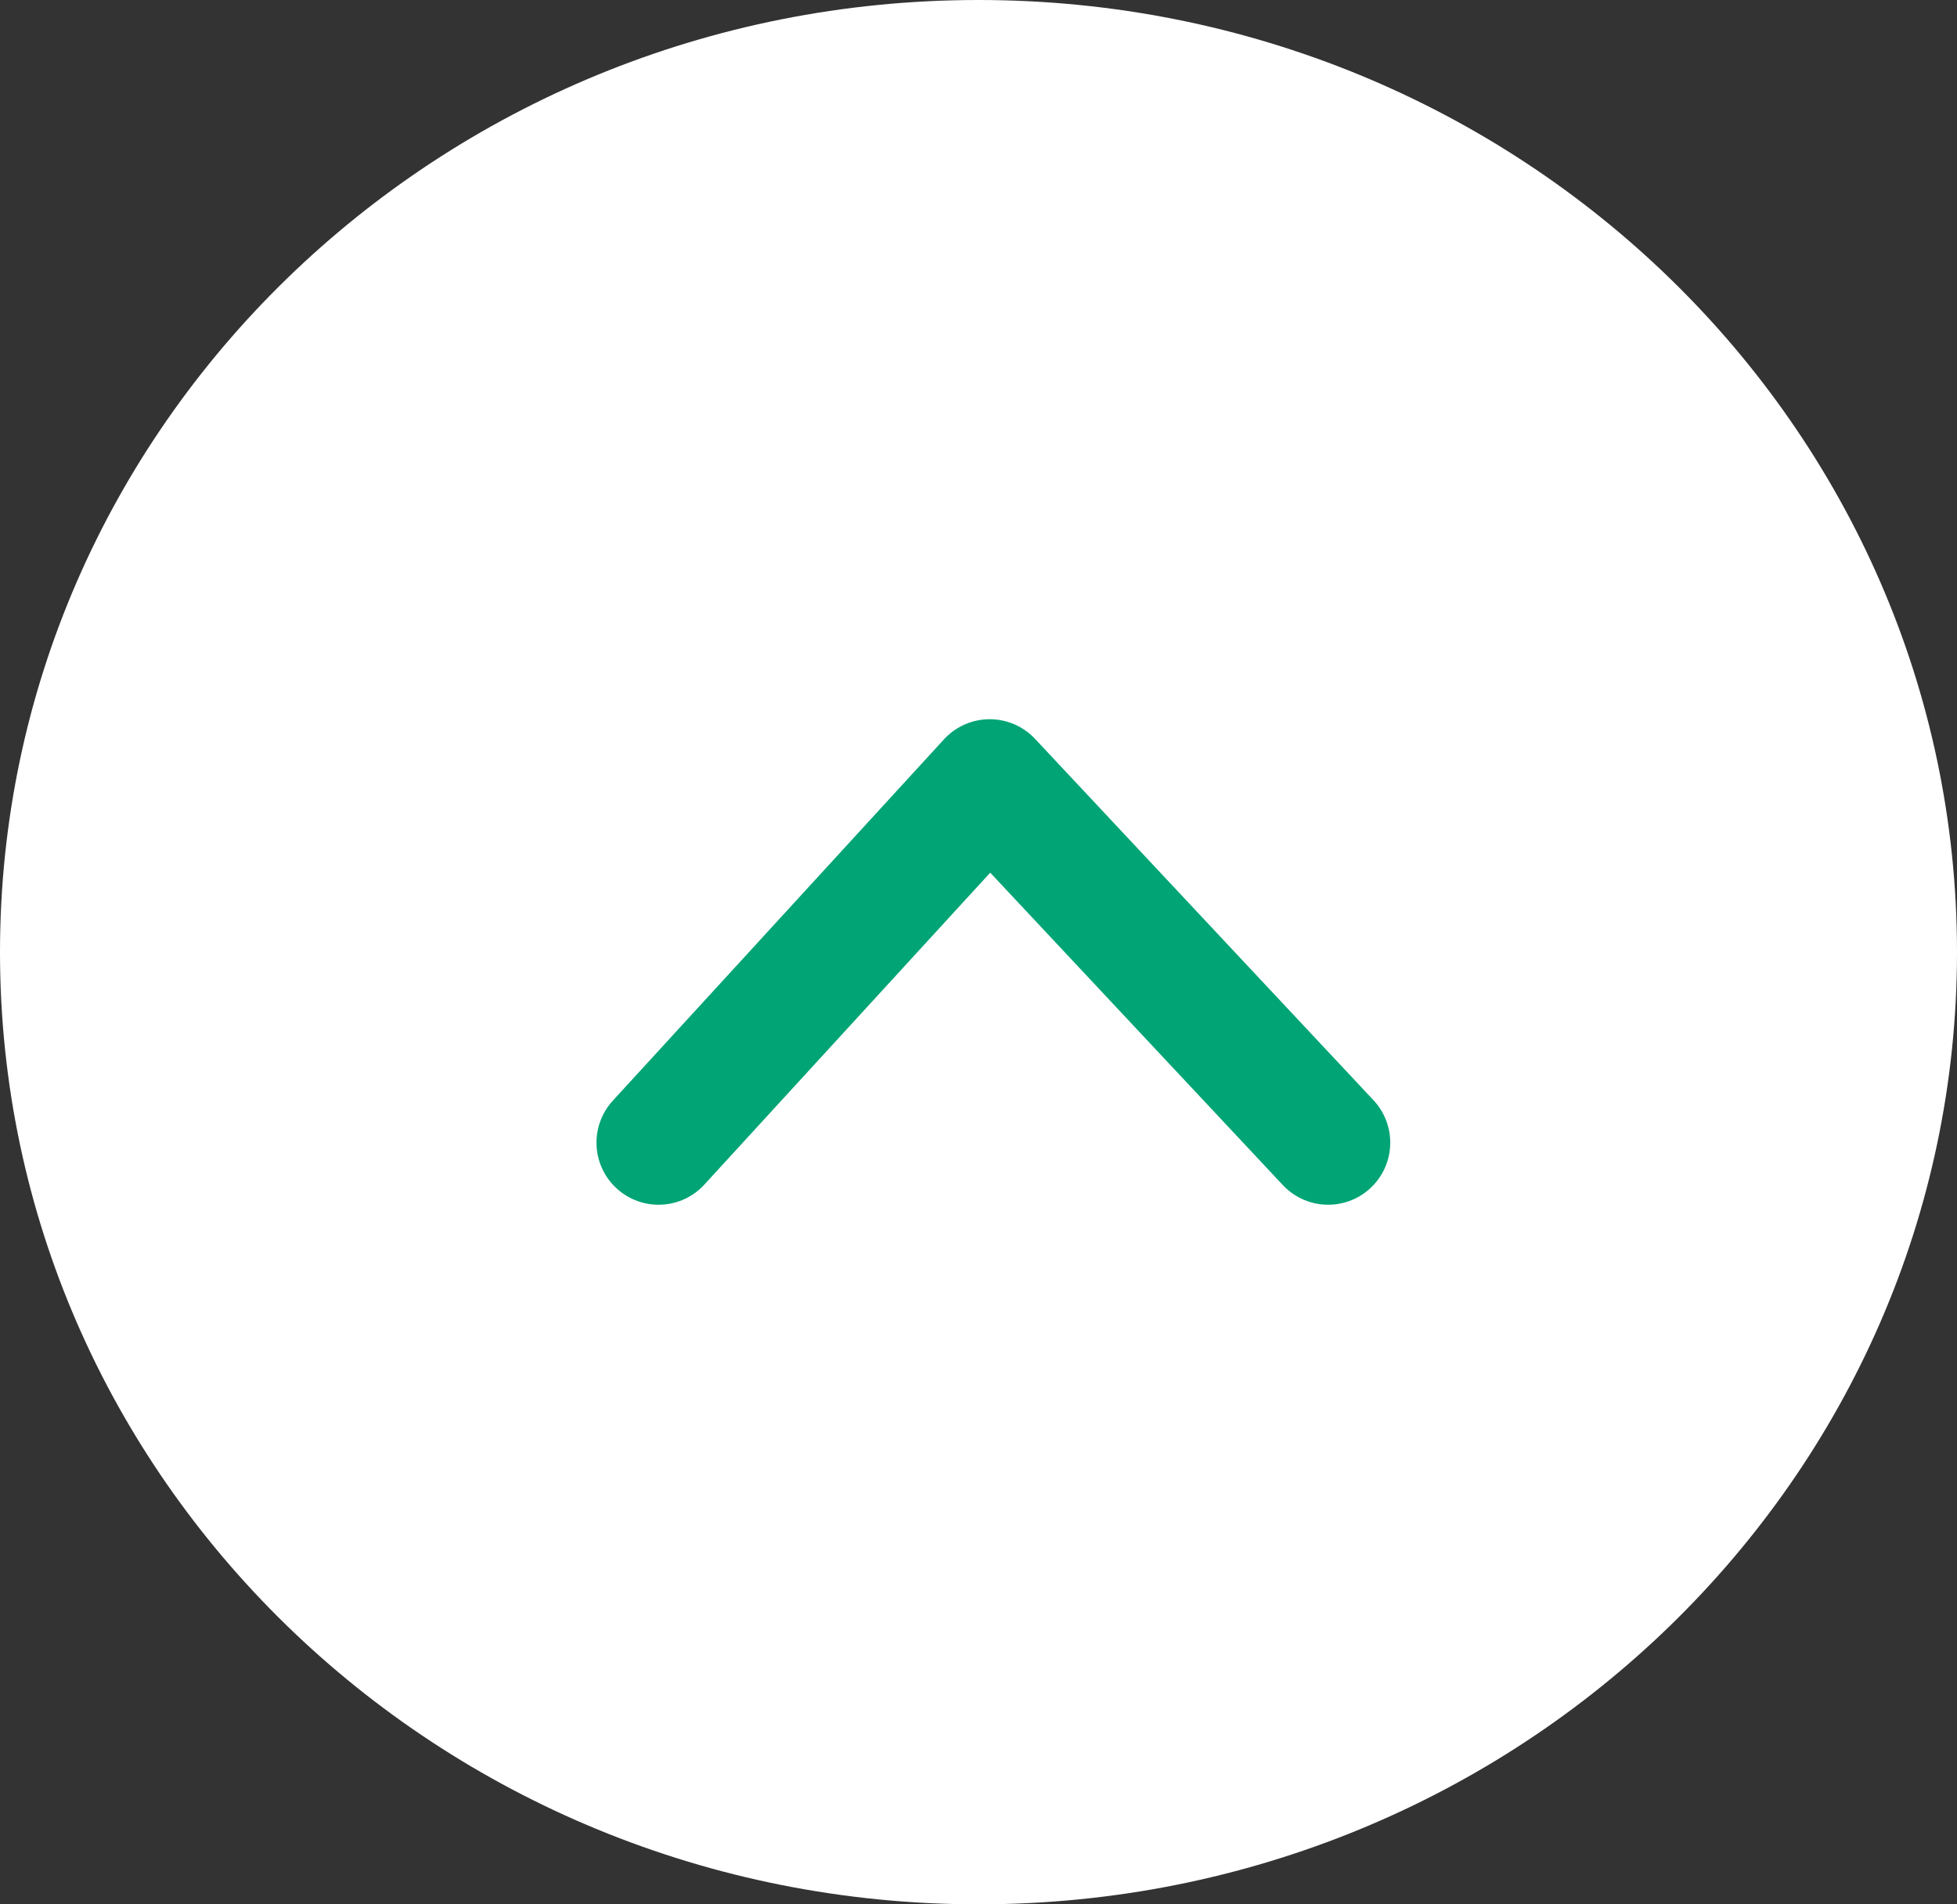
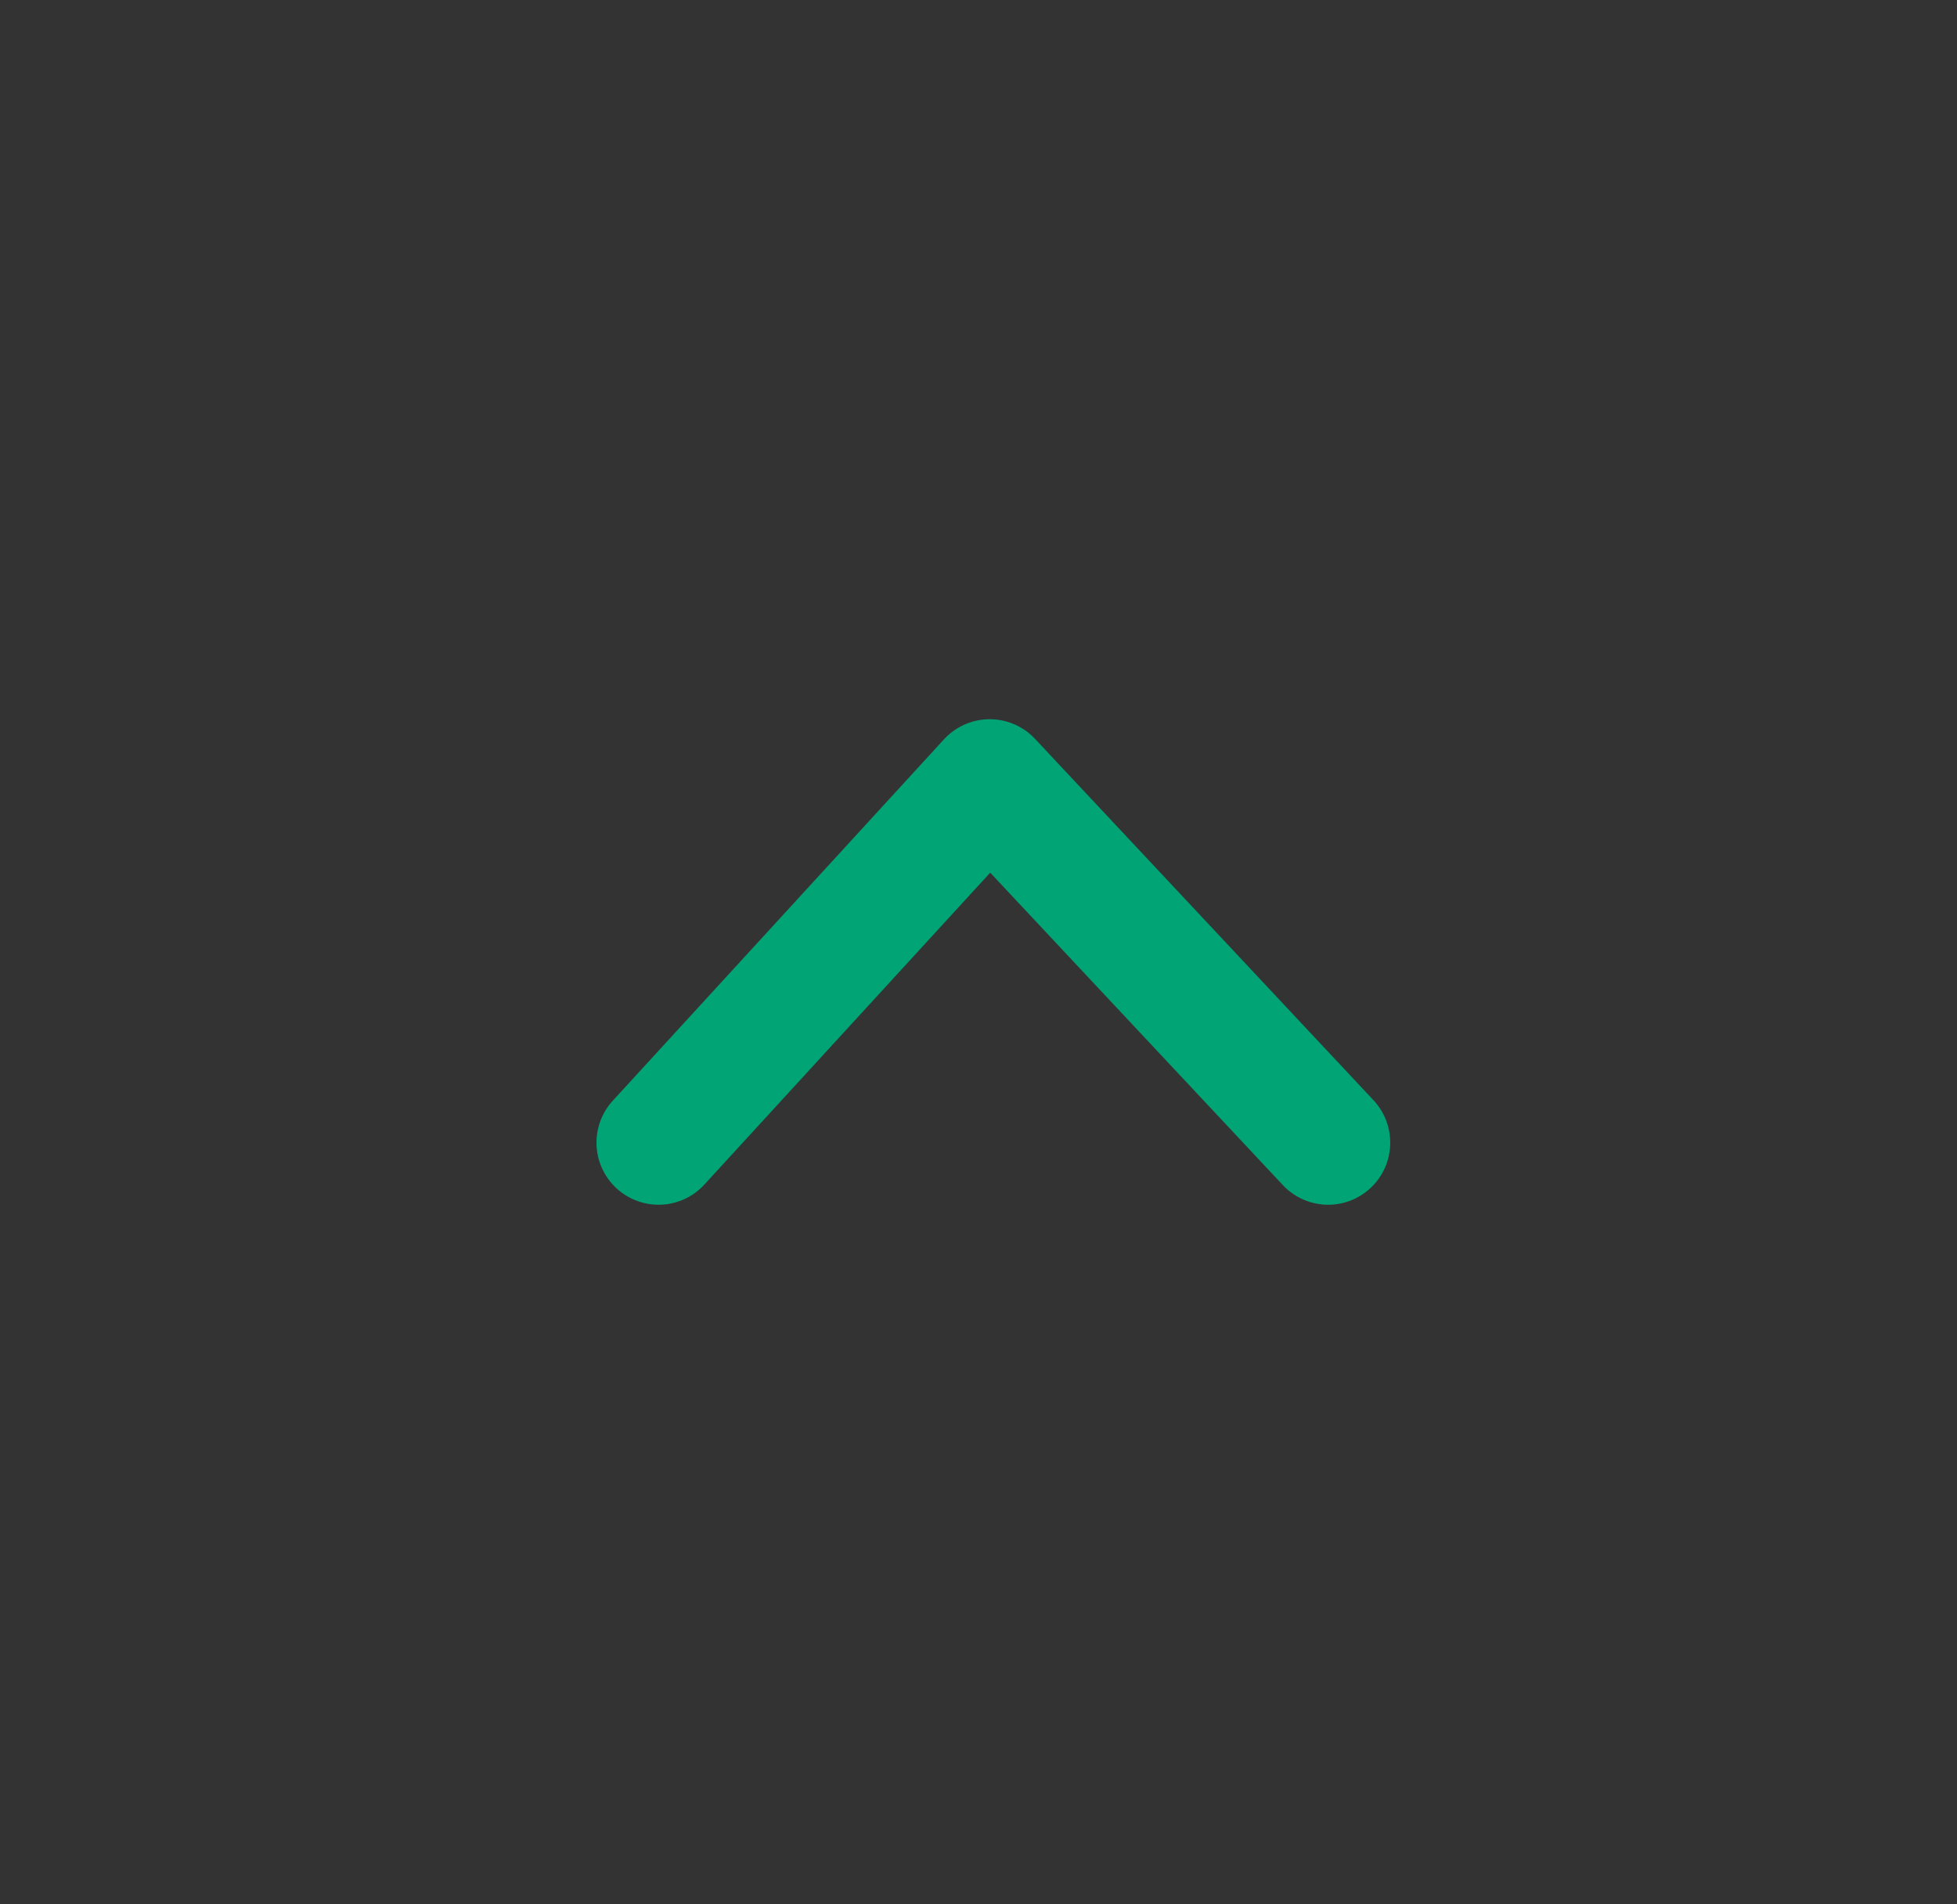
<svg xmlns="http://www.w3.org/2000/svg" width="47.278" height="46" viewBox="0 0 47.278 46">
  <rect x="0" y="0" width="47.278" height="46" fill="#333333" stroke="none" />
  <g id="top_ic" transform="translate(0 46) rotate(-90)">
    <g id="Group_1339" data-name="Group 1339">
-       <path id="Path_5326" data-name="Path 5326" d="M23,0C35.7,0,46,10.583,46,23.639S35.7,47.278,23,47.278,0,36.694,0,23.639,10.3,0,23,0Z" fill="#fff" />
      <g id="arrow-right" transform="translate(18.399 15.91)">
        <path id="arrow-right-2" data-name="arrow-right" d="M.5,16.676,9.228,8.5.5.5" transform="translate(-0.5 -0.5)" fill="none" stroke="#00a475" stroke-linecap="round" stroke-linejoin="round" stroke-miterlimit="10" stroke-width="3" />
      </g>
    </g>
  </g>
</svg>